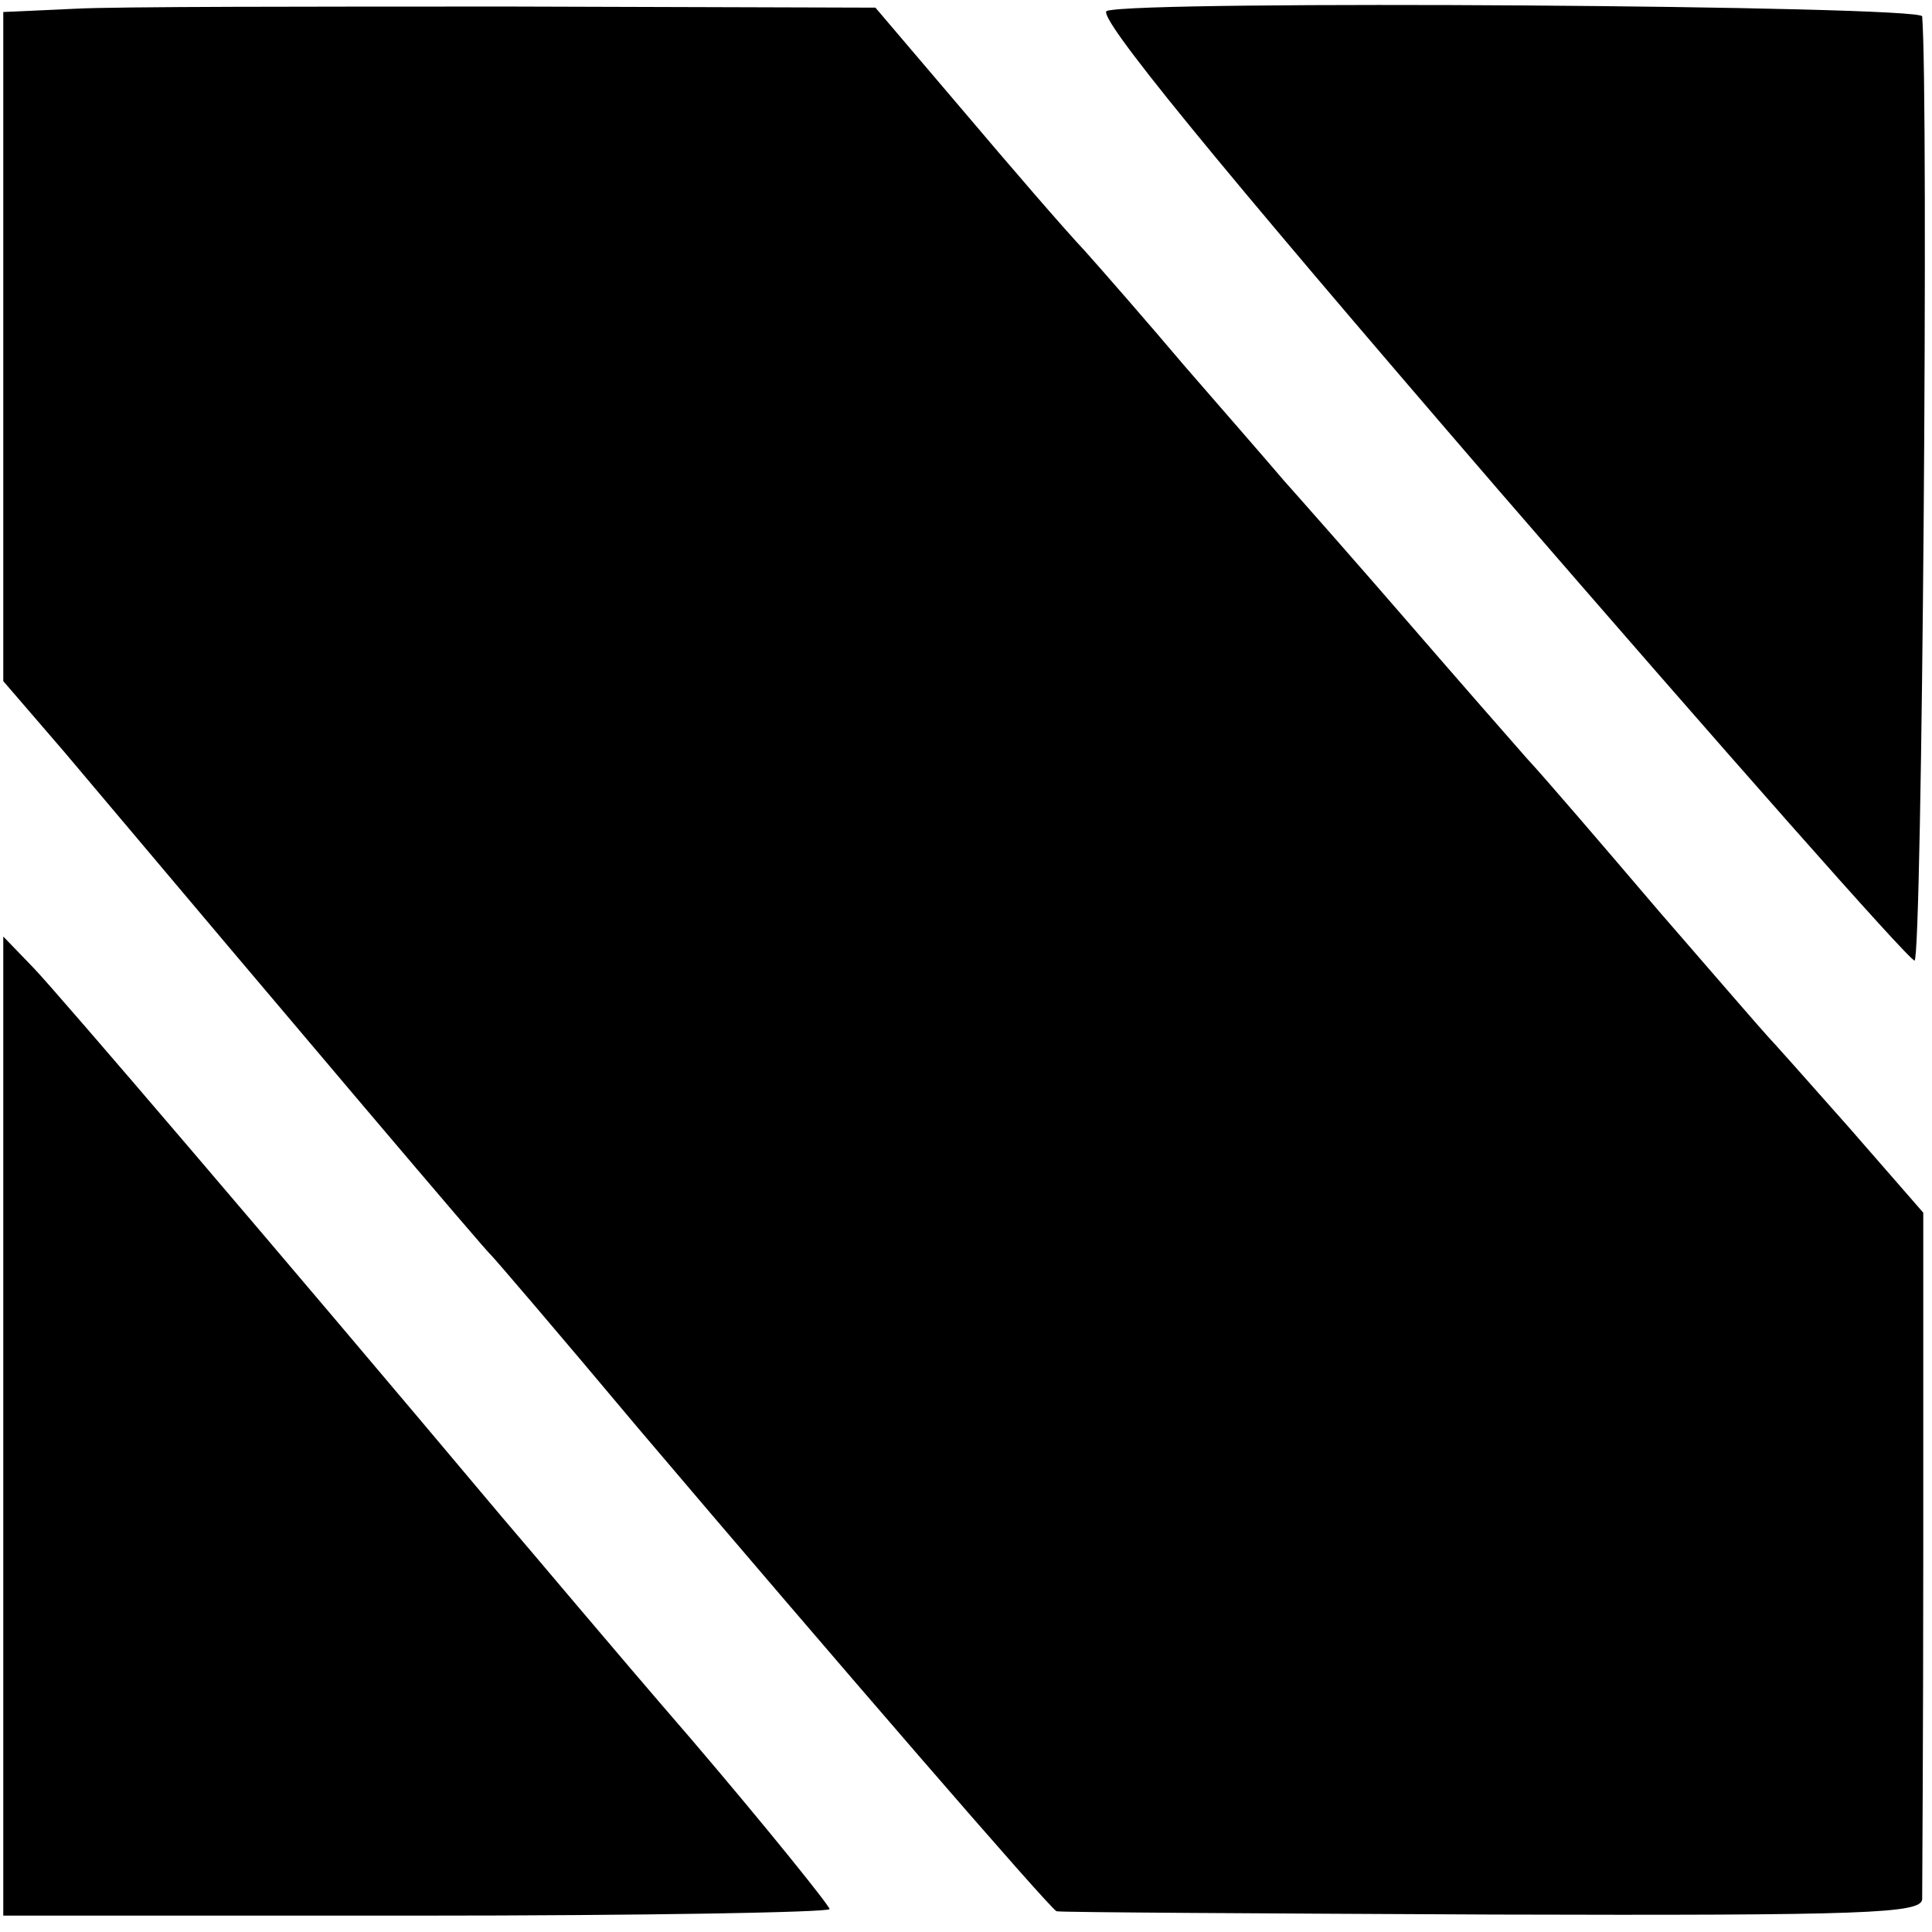
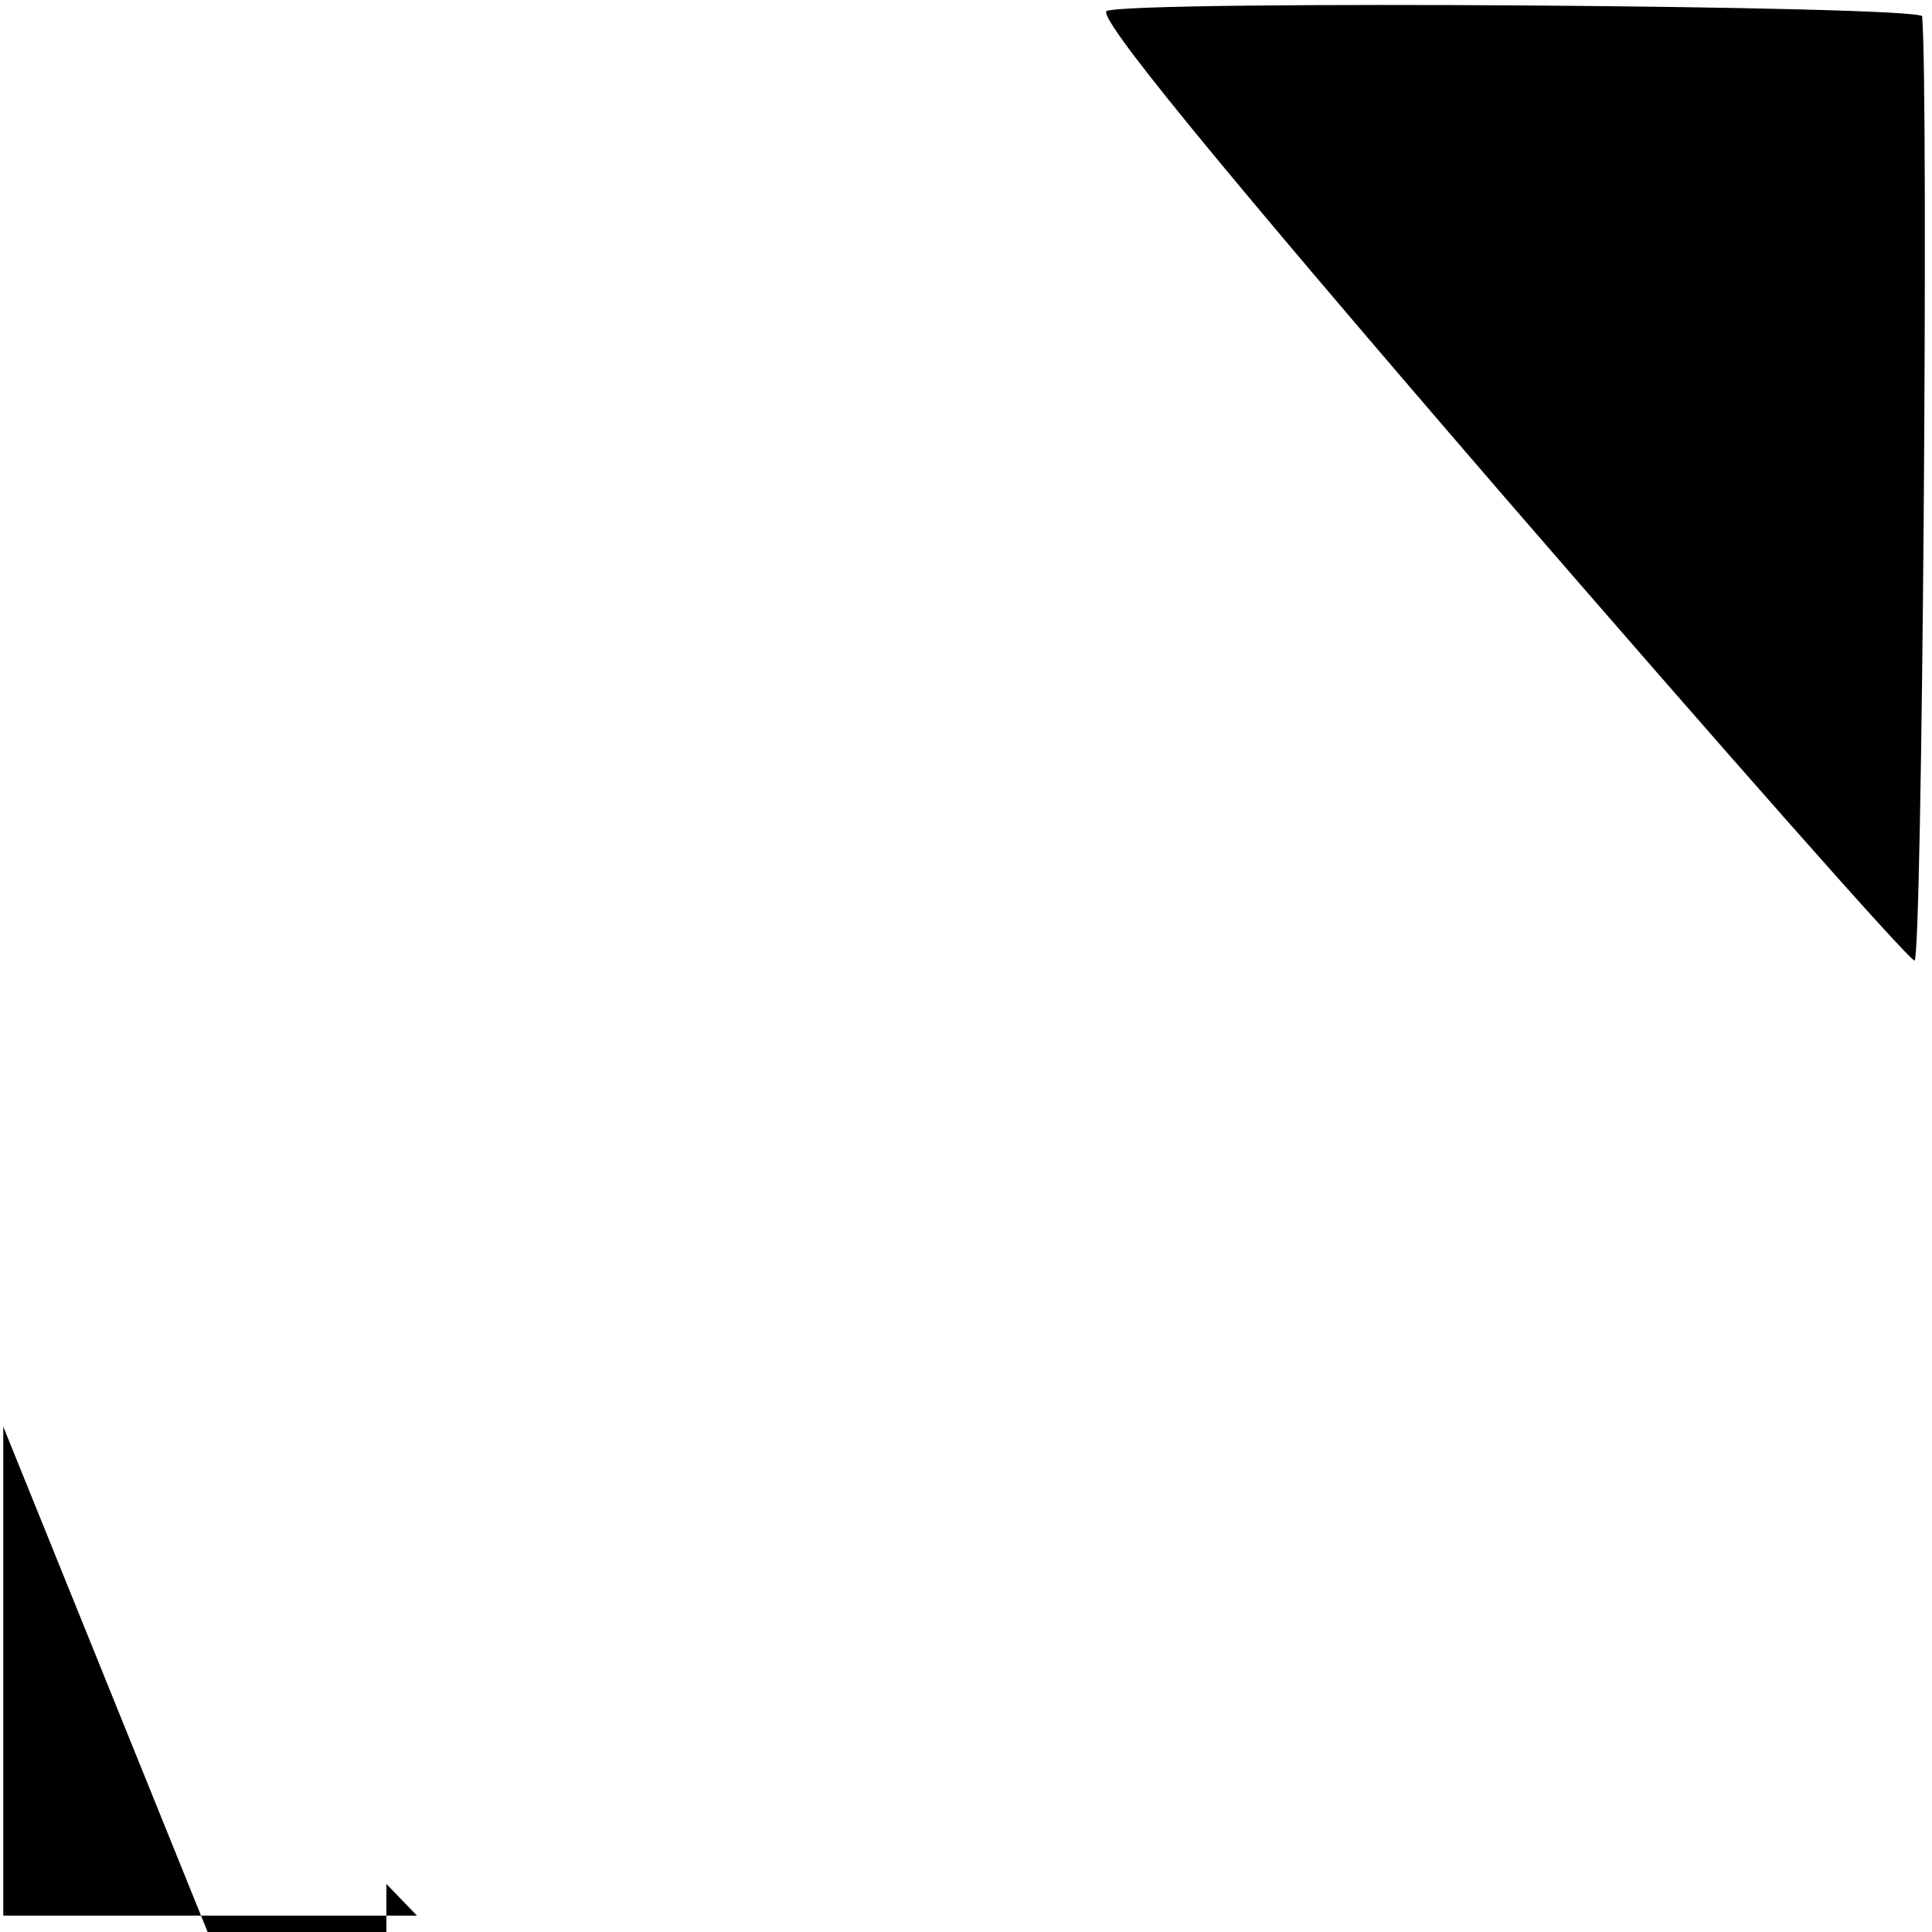
<svg xmlns="http://www.w3.org/2000/svg" version="1.0" width="177pt" height="177pt" viewBox="0 0 177 177" preserveAspectRatio="xMidYMid meet">
  <g transform="translate(0,177) scale(0.1,-0.1)" fill="#000000" stroke="none">
-     <path d="M69 1762 l-66 -3 0 -306 0 -307 56 -65 c214 -254 386 -457 391 -461 4 -4 58 -67 136 -160 174 -205 377 -440 382 -441 4 -1 184 -2 400 -3 342 -1 392 1 393 14 0 8 1 153 1 322 l0 307 -68 78 c-38 43 -71 80 -74 83 -3 3 -48 55 -100 115 -52 61 -106 124 -121 140 -15 17 -64 73 -109 125 -45 52 -97 111 -114 130 -17 20 -58 67 -91 105 -33 39 -74 86 -91 105 -18 19 -68 77 -112 129 l-80 94 -333 1 c-184 0 -364 0 -400 -2z" />
    <path d="M1014 1760 c-10 -4 95 -133 358 -438 205 -237 377 -432 382 -432 7 0 13 790 7 865 -1 10 -718 15 -747 5z" />
-     <path d="M3 463 l0 -448 379 0 c208 0 378 3 378 6 0 3 -57 74 -127 156 -71 82 -148 174 -173 203 -210 250 -407 480 -429 503 l-28 29 0 -449z" />
+     <path d="M3 463 l0 -448 379 0 l-28 29 0 -449z" />
  </g>
</svg>